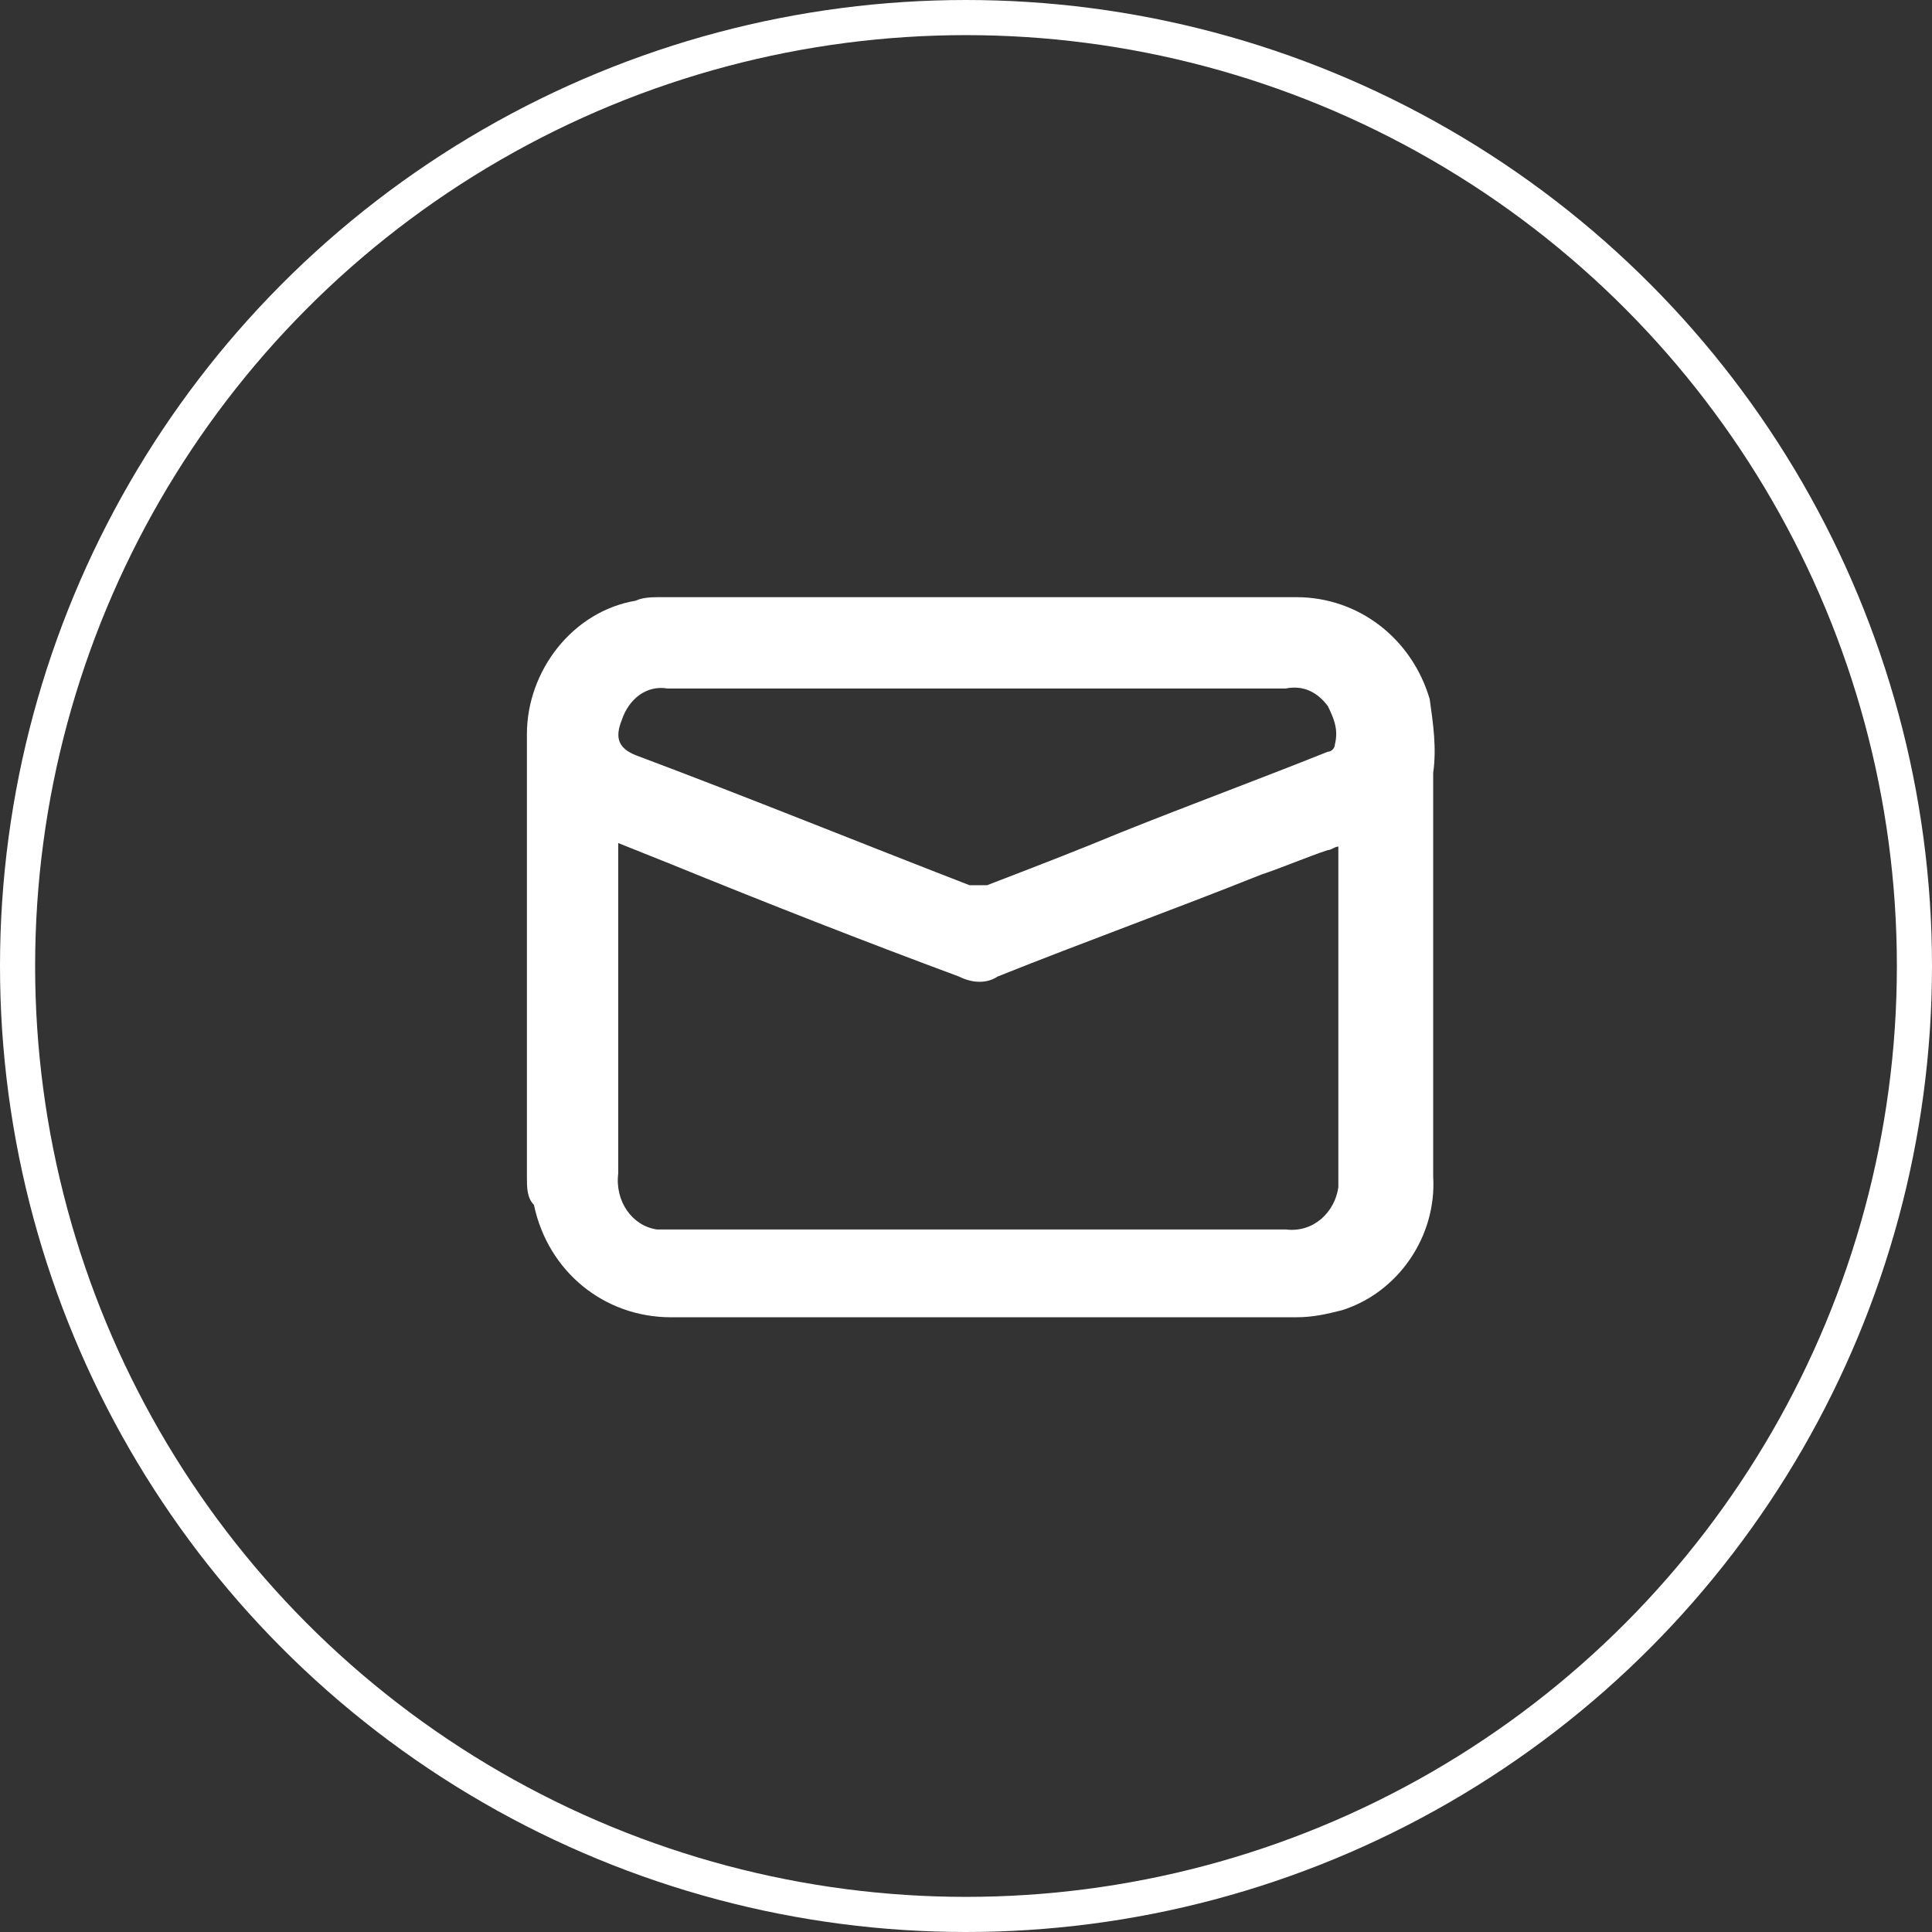
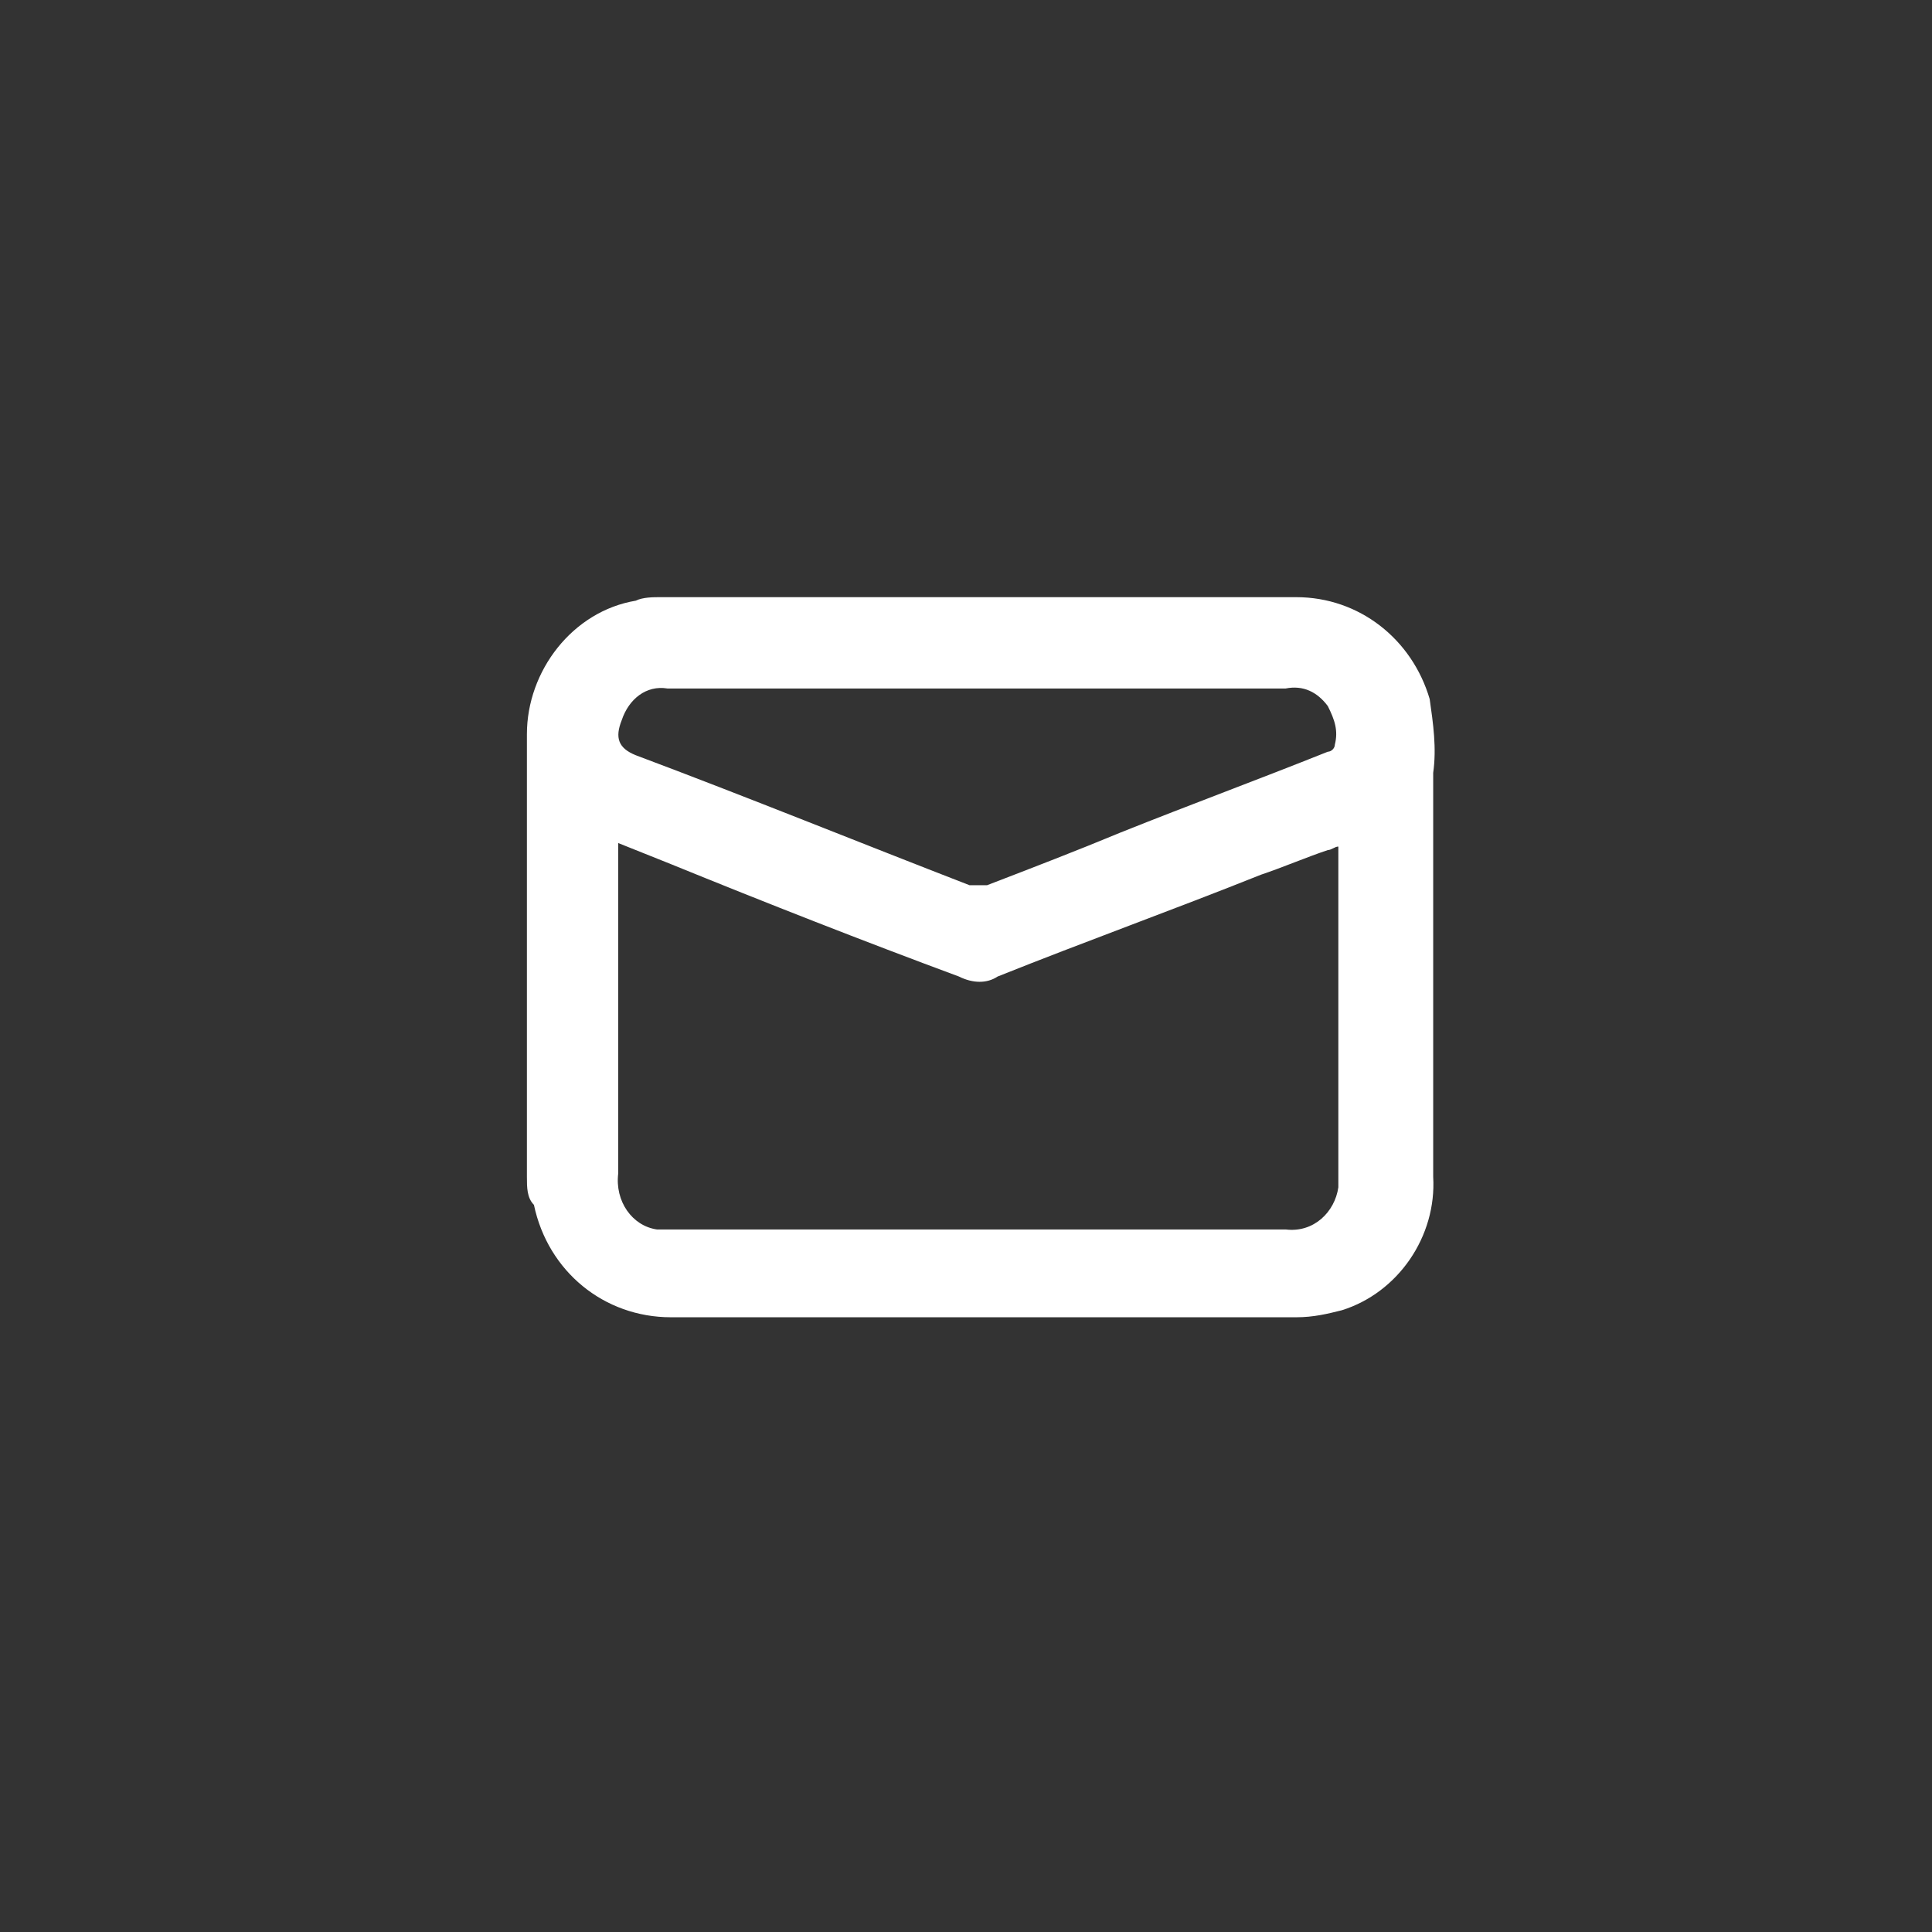
<svg xmlns="http://www.w3.org/2000/svg" version="1.1" id="Component_2_1" x="0px" y="0px" viewBox="0 0 55 55" style="enable-background:new 0 0 55 55;" xml:space="preserve">
  <rect x="0" y="0" width="55" height="55" fill="#333333" stroke="none" />
  <style type="text/css">
	.st0{fill:none;}
	.st1{fill:none;stroke:#FFFFFF;}
	.st2{fill:#FFFFFF;}
</style>
  <g id="Ellipse_2">
    <circle class="st0" cx="27.5" cy="27.5" r="27.5" />
-     <circle class="st1" cx="27.5" cy="27.5" r="27" />
  </g>
  <g id="_4o5cz5" transform="translate(-540.968 -161.049)">
    <g id="Group_8" transform="translate(555.968 178.049)">
      <path id="Path_20" class="st2" d="M12.9,0c3,0,6,0,9,0c1.8,0,3.3,1.2,3.8,2.9c0.1,0.7,0.2,1.4,0.1,2.1c0,1.5,0,3,0,4.4    c0,2.4,0,4.7,0,7.1c0.1,1.7-1,3.3-2.6,3.8c-0.4,0.1-0.8,0.2-1.3,0.2c-5.9,0-11.9,0-17.8,0c-1.9,0-3.5-1.3-3.9-3.2    C0,17.1,0,16.8,0,16.5C0,13,0,9.6,0,6.1c0-0.7,0-1.4,0-2.2c0-1.8,1.3-3.5,3.1-3.8C3.3,0,3.6,0,3.8,0C6.8,0,9.8,0,12.9,0z     M23.1,7.1c-0.1,0-0.2,0.1-0.3,0.1c-0.6,0.2-1.3,0.5-1.9,0.7c-2.5,1-5,1.9-7.5,2.9c-0.3,0.2-0.7,0.2-1.1,0    C9.6,9.8,6.8,8.7,4.1,7.6L2.6,7v0.3c0,3,0,6.1,0,9.1C2.5,17.2,3,17.9,3.7,18c0.1,0,0.3,0,0.4,0c5.8,0,11.7,0,17.5,0    c0.8,0.1,1.4-0.5,1.5-1.2c0-0.1,0-0.2,0-0.2c0-3,0-6.1,0-9.1C23.1,7.3,23.1,7.2,23.1,7.1z M12.8,2.6L12.8,2.6H4    C3.4,2.5,2.9,2.9,2.7,3.5C2.5,4,2.6,4.3,3.1,4.5c3.2,1.2,6.4,2.5,9.5,3.7c0.1,0,0.3,0,0.5,0c1.3-0.5,2.6-1,3.8-1.5    c2-0.8,3.9-1.5,5.9-2.3c0.1,0,0.2-0.1,0.2-0.2c0.1-0.4,0-0.7-0.2-1.1c-0.3-0.4-0.7-0.6-1.2-0.5L12.8,2.6z" />
    </g>
  </g>
</svg>